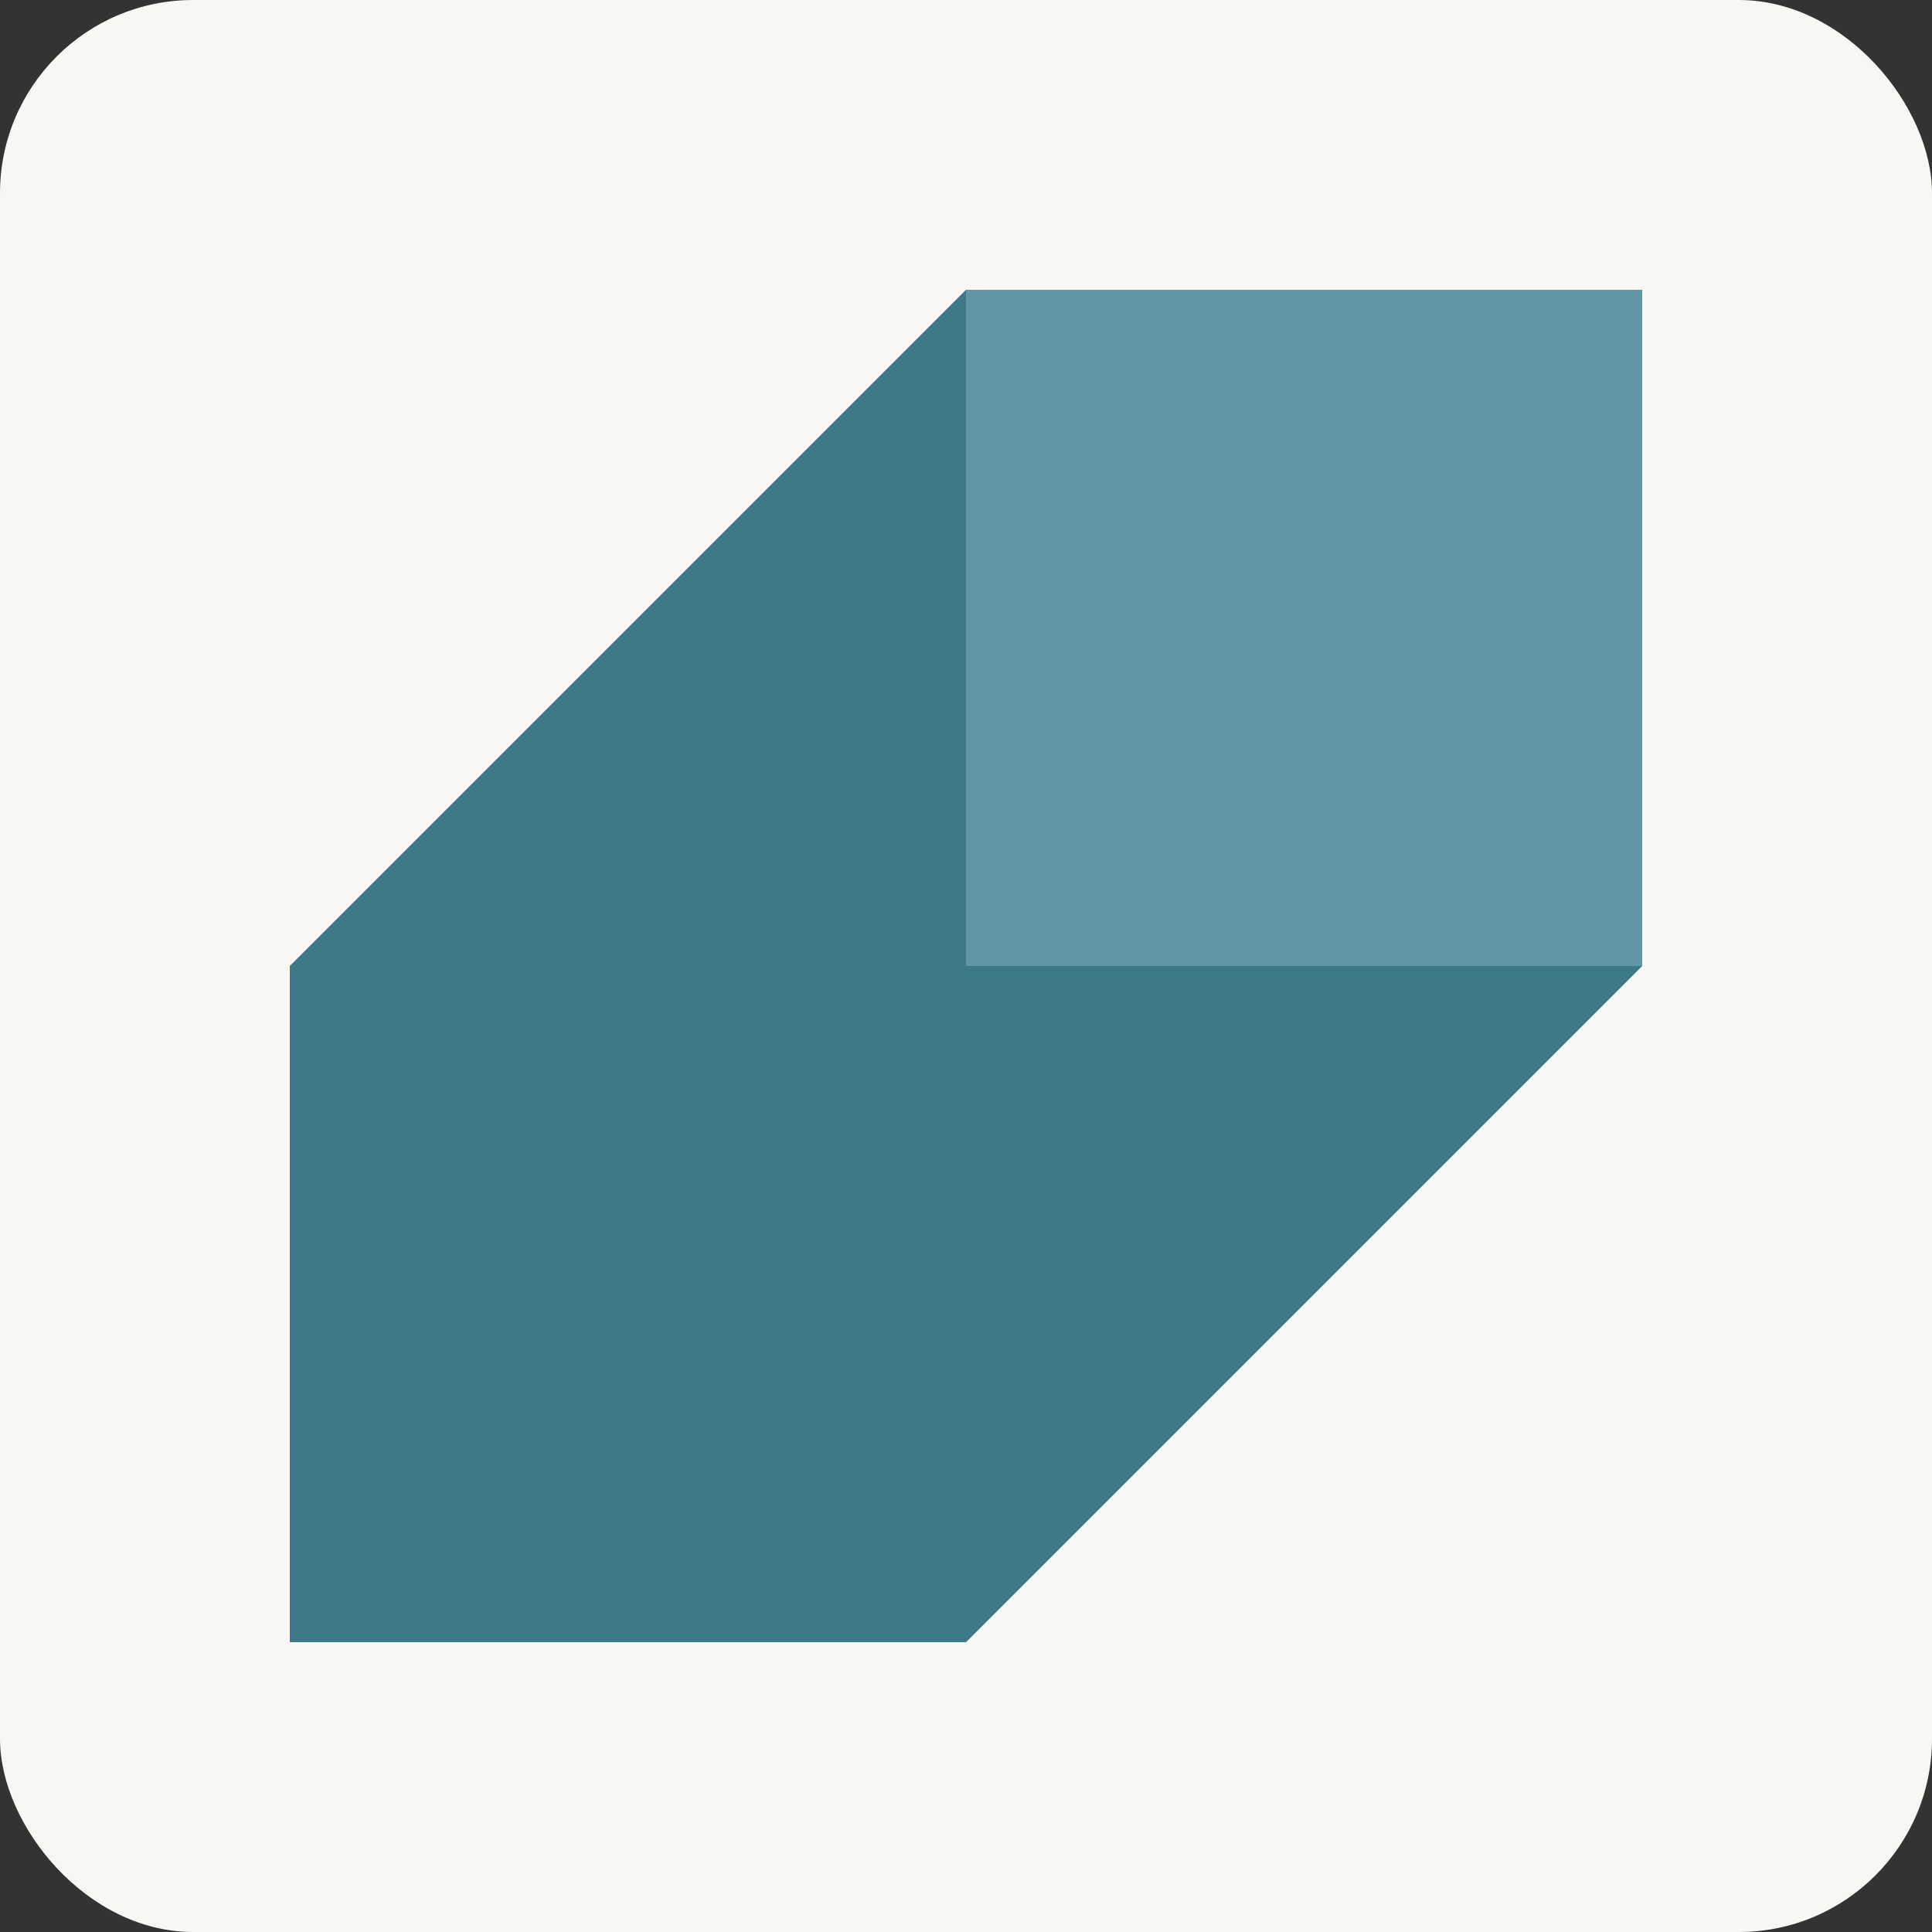
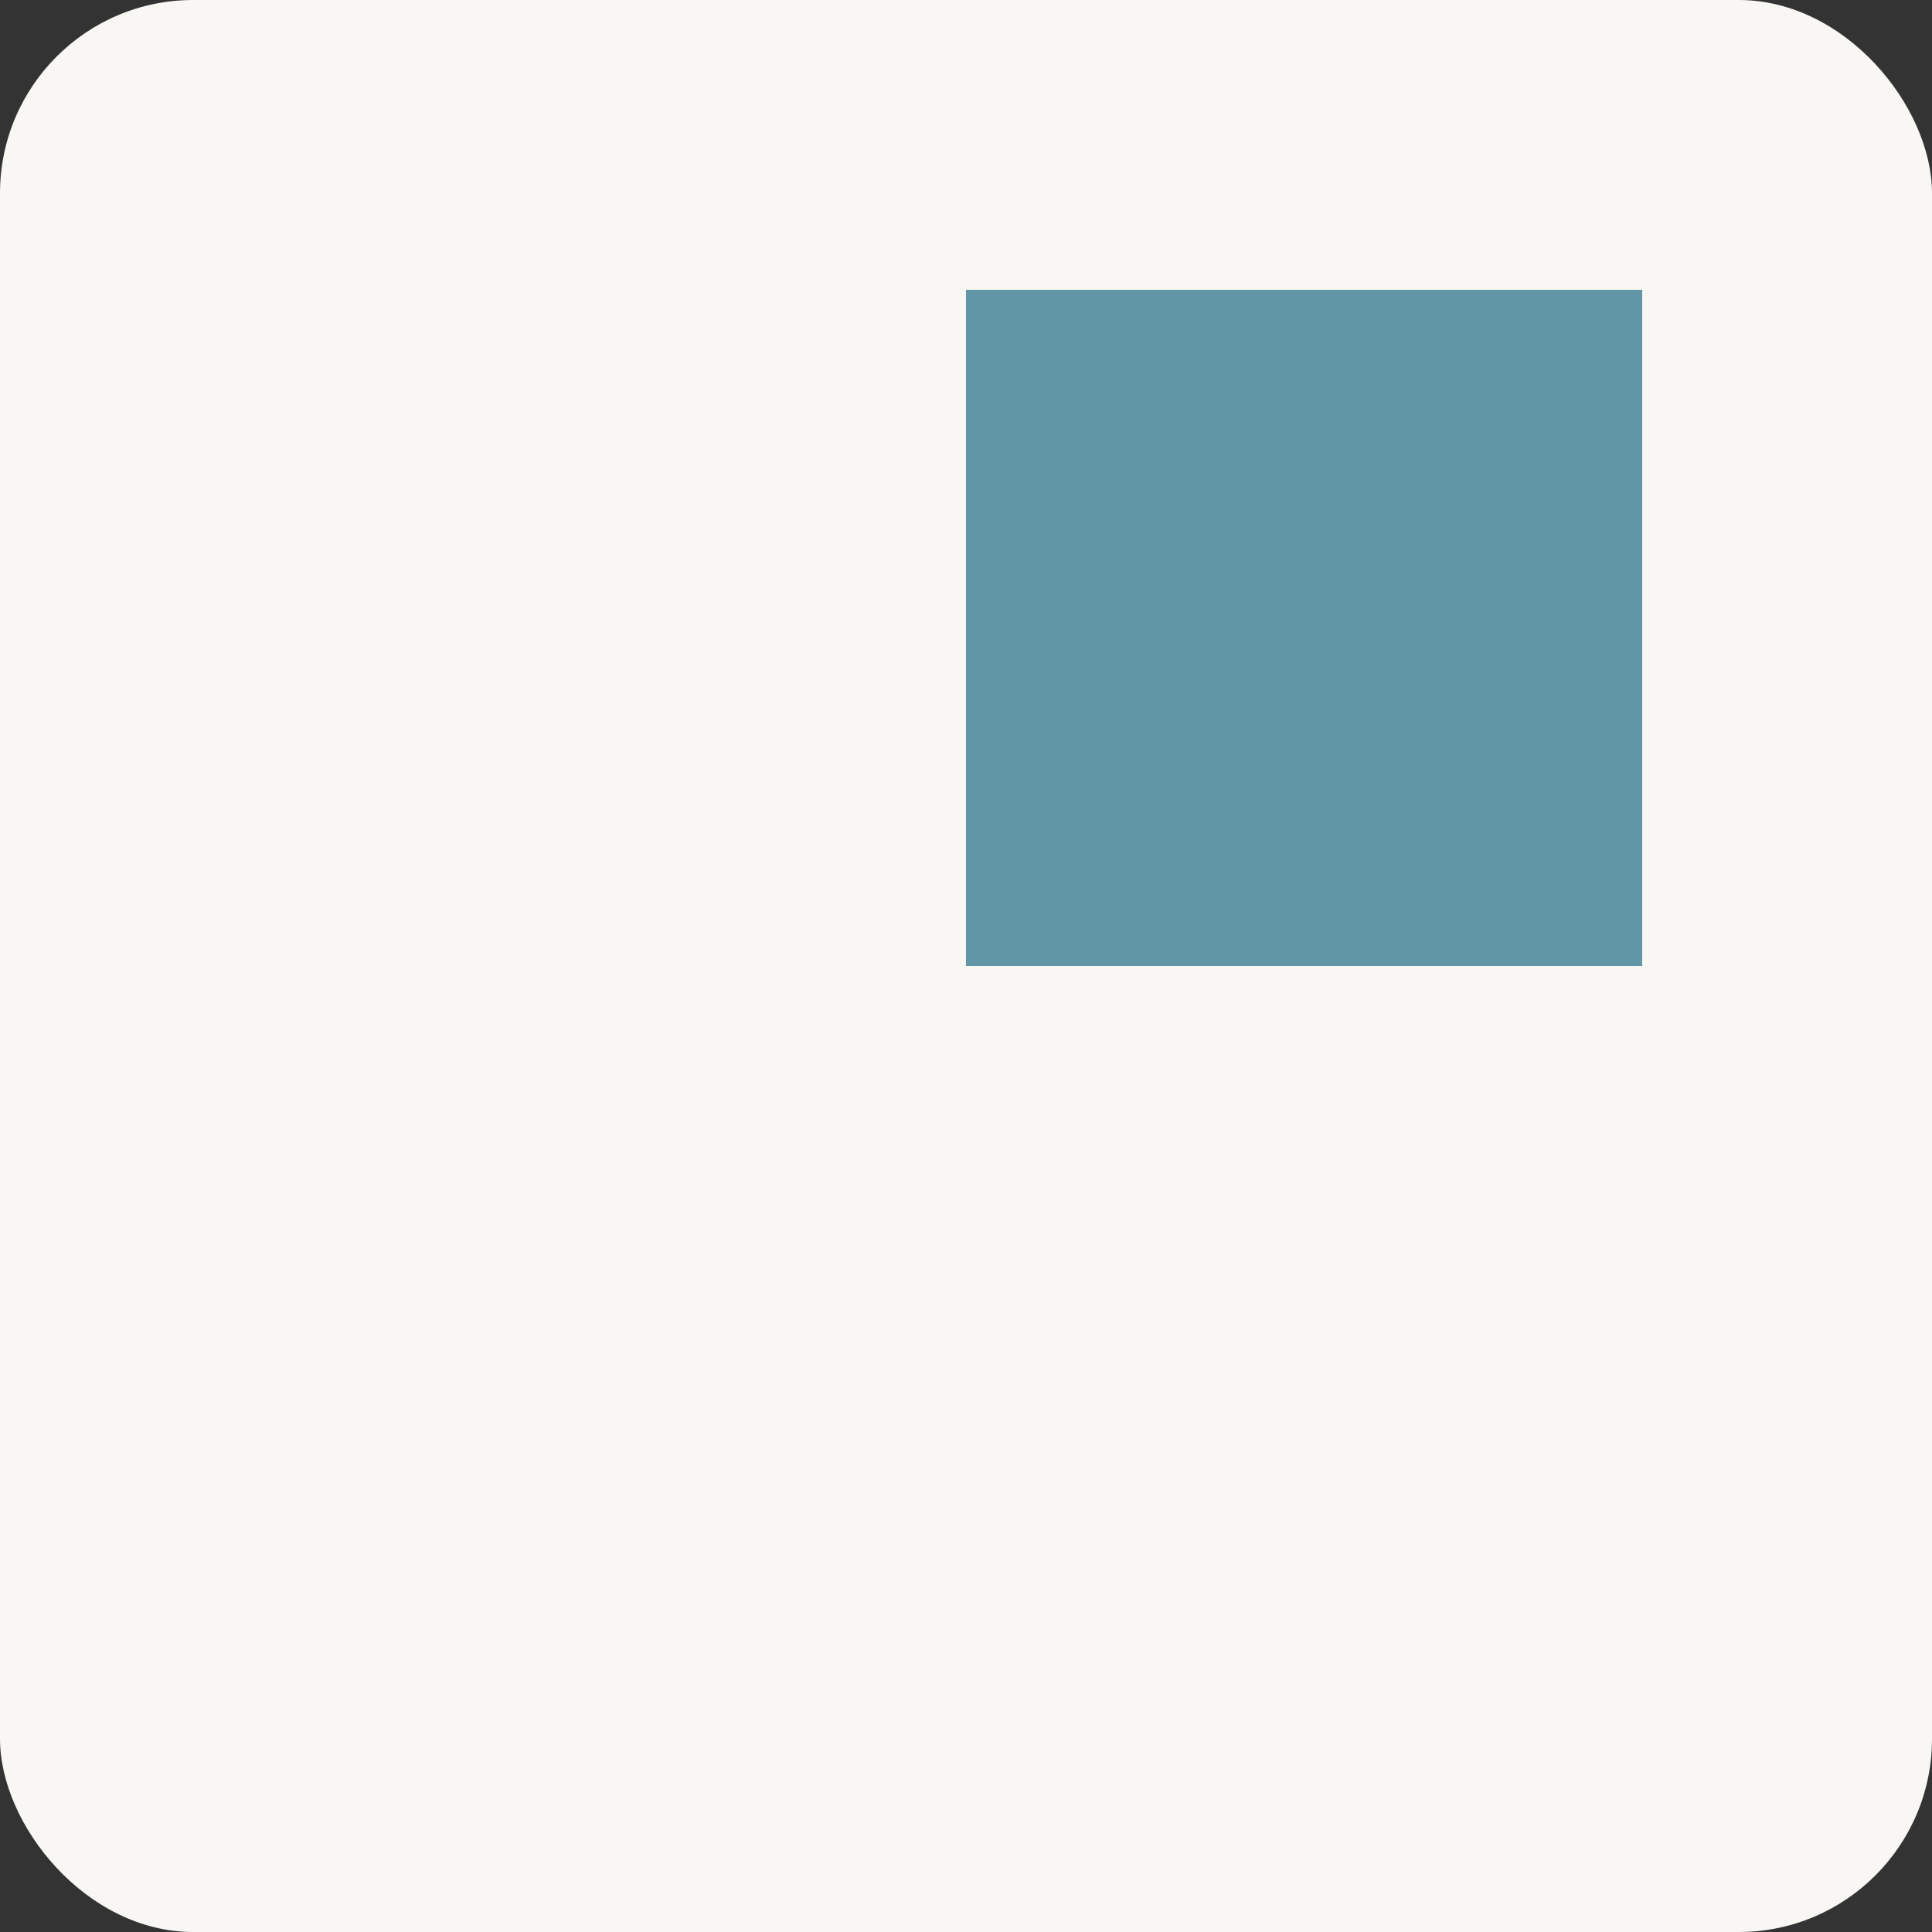
<svg xmlns="http://www.w3.org/2000/svg" version="1.1" width="1000" height="1000">
  <rect width="100%" height="100%" fill="#333333" stroke="none" />
  <g clip-path="url(#SvgjsClipPath1077)">
    <rect width="1000" height="1000" fill="#f8f7f3" />
    <g transform="matrix(1.4,0,0,1.4,150,150)">
      <svg version="1.1" width="500" height="500">
        <svg width="500" height="500" viewBox="0 0 500 500" fill="none">
-           <path d="M0 250L250 0V250H500L250 500H0V250Z" fill="#3C7886" />
          <rect x="250" width="250" height="250" fill="#6196A7" />
        </svg>
      </svg>
    </g>
  </g>
  <defs>
    <clipPath id="SvgjsClipPath1077">
      <rect width="1000" height="1000" x="0" y="0" rx="100" ry="100" />
    </clipPath>
  </defs>
</svg>